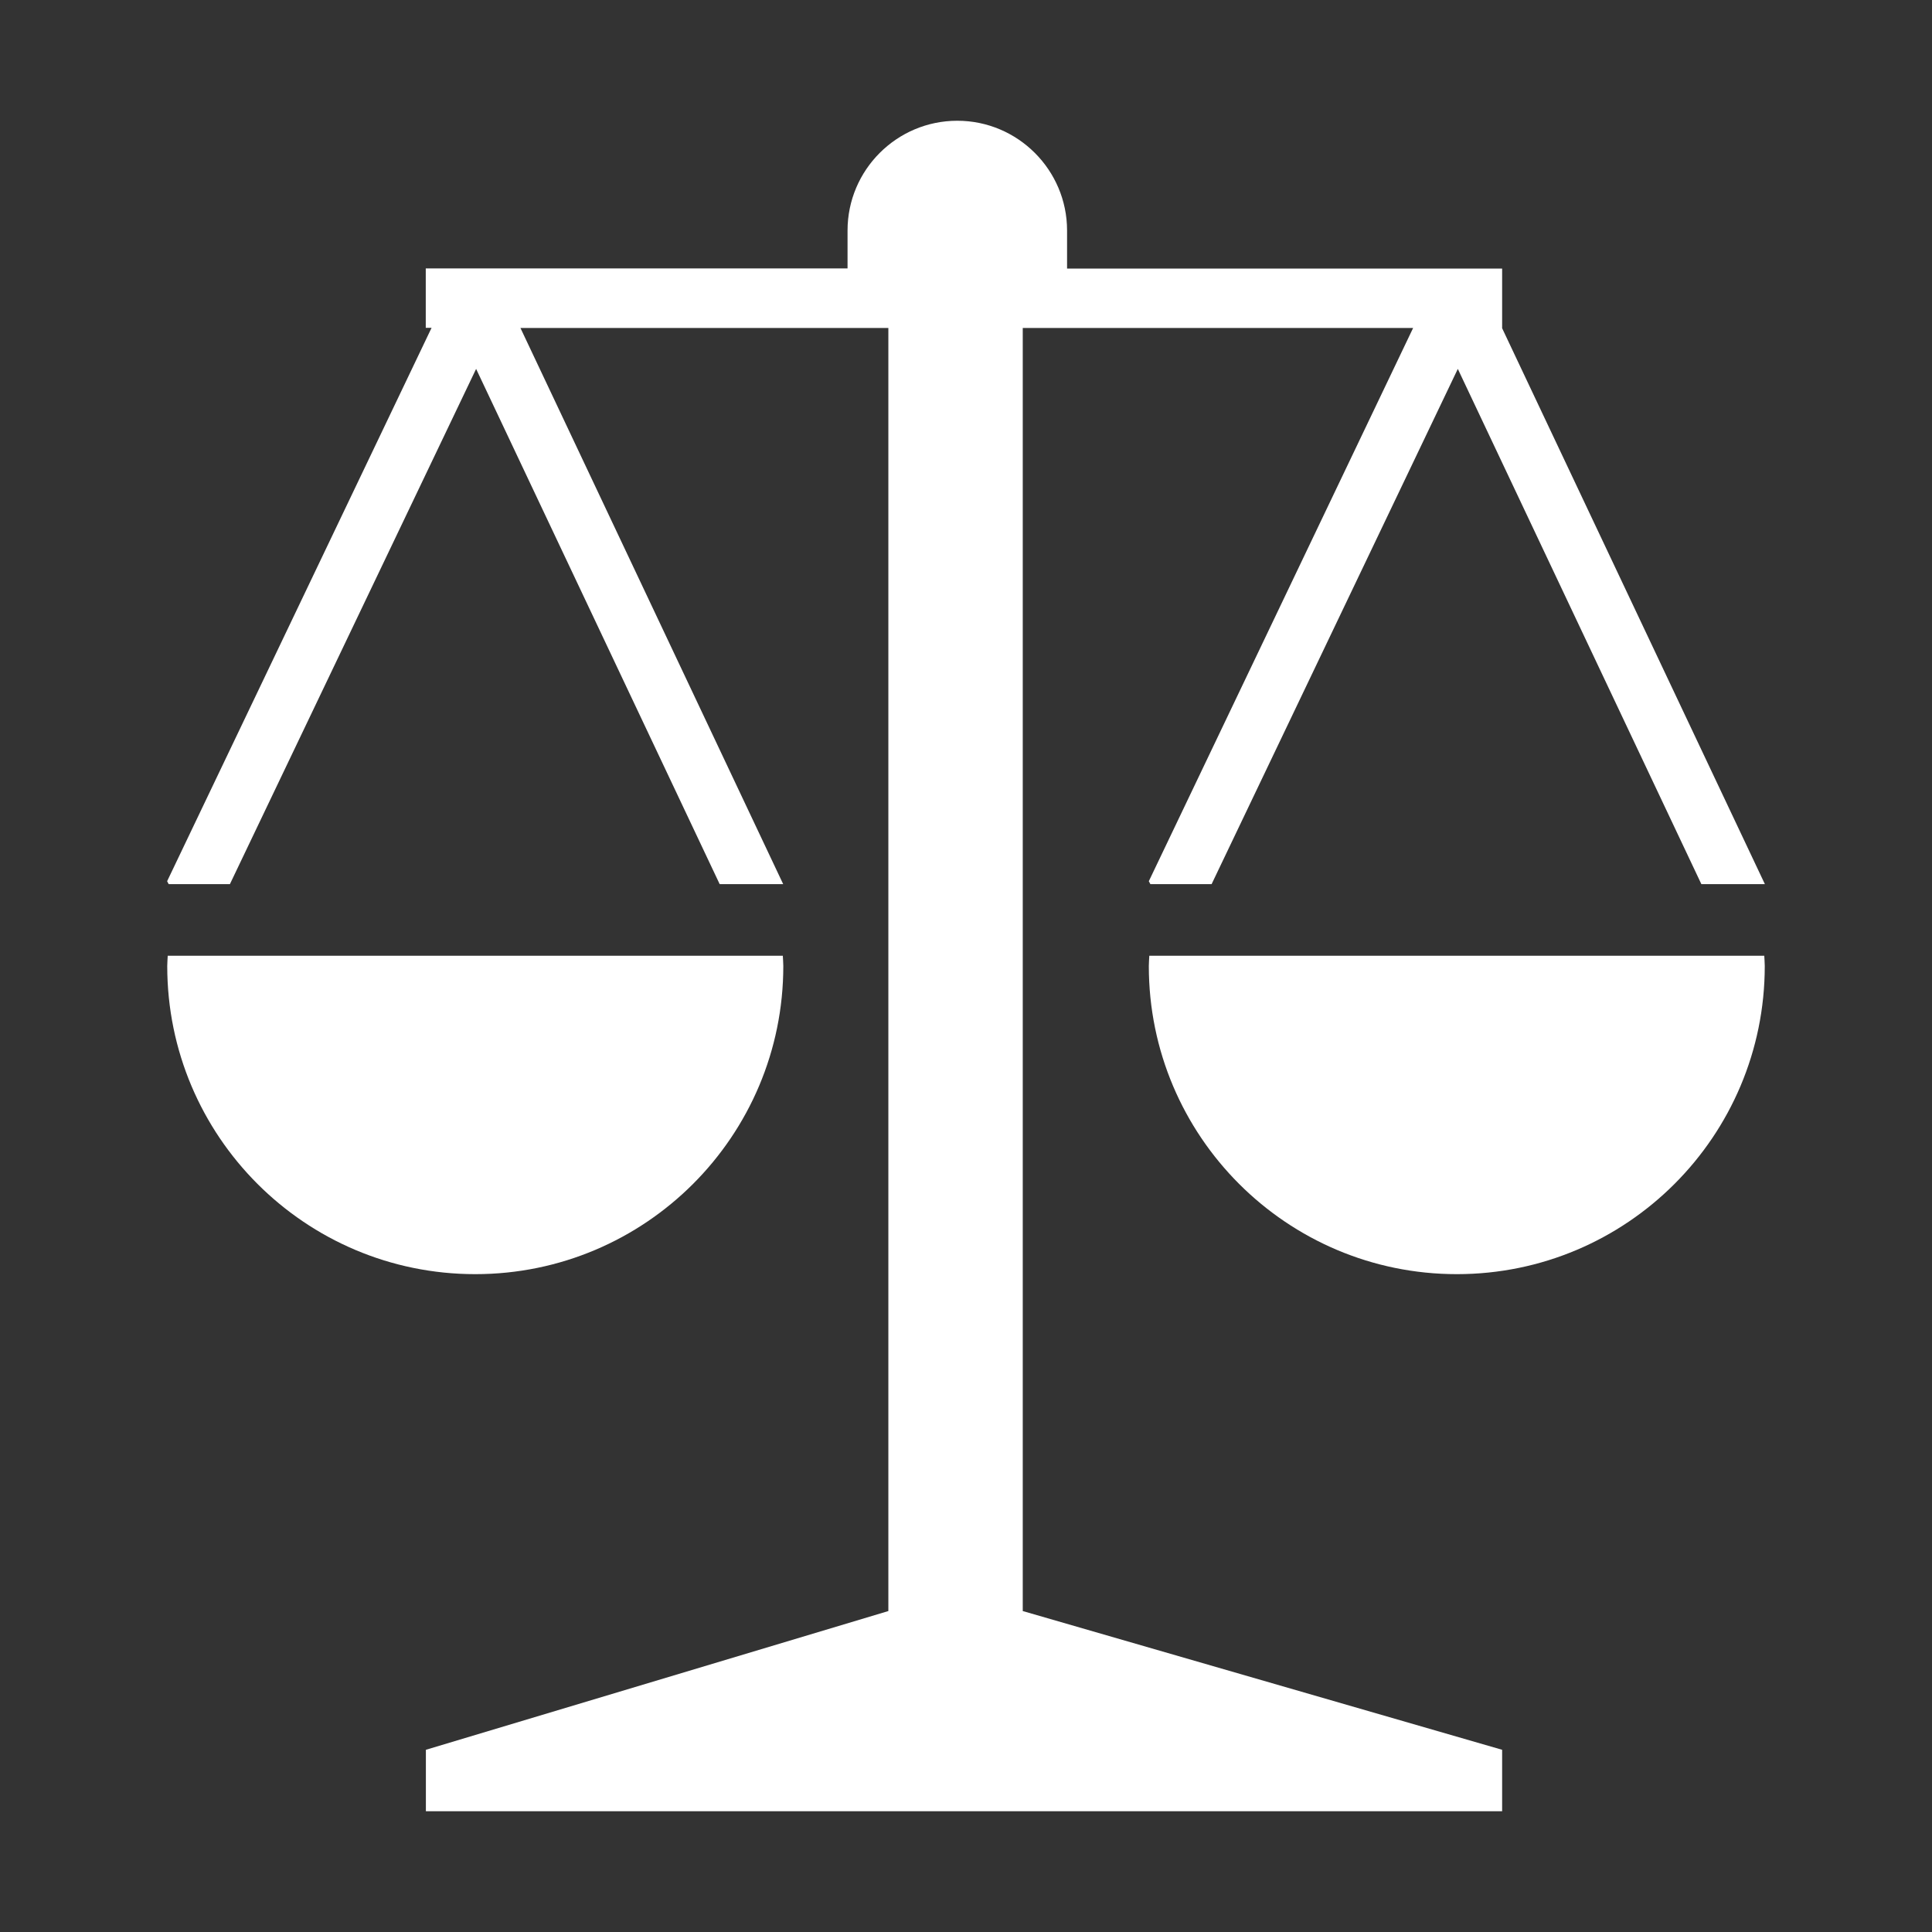
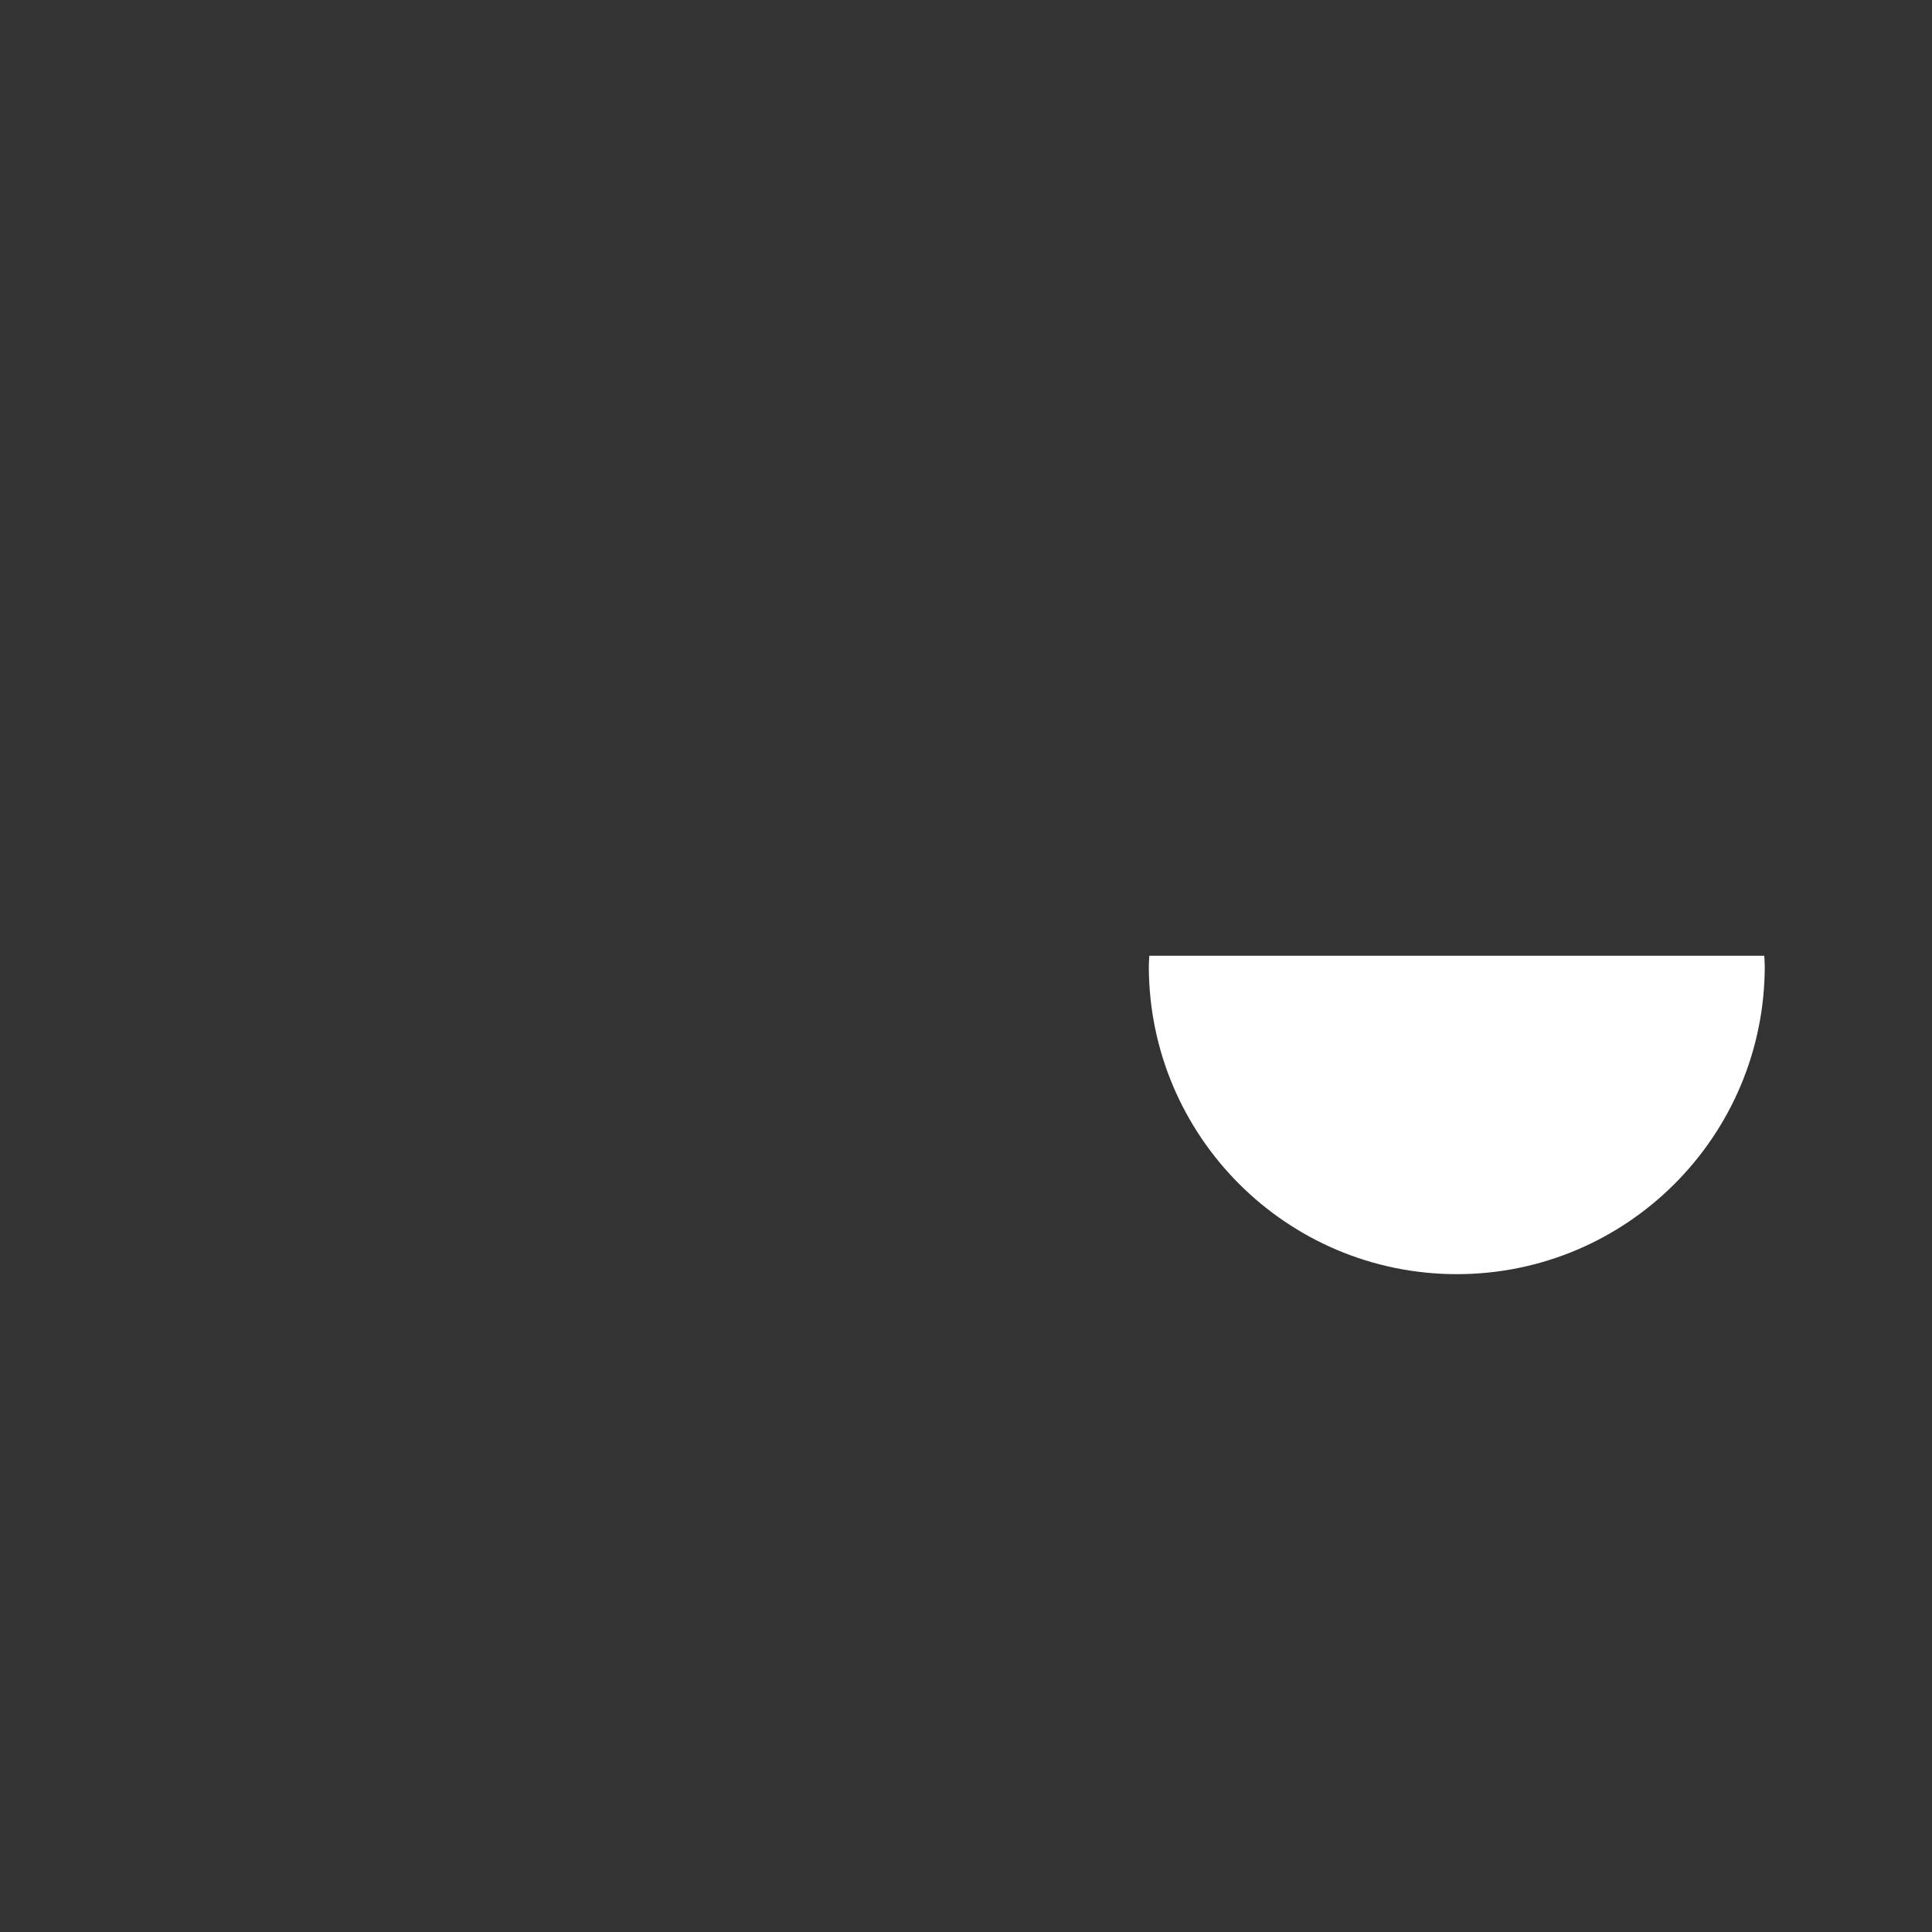
<svg xmlns="http://www.w3.org/2000/svg" t="1751509645021" class="icon" viewBox="0 0 1024 1024" version="1.1" p-id="4580" width="200" height="200">
  <rect x="0" y="0" width="1024" height="1024" fill="#333333" stroke="none" />
-   <path d="M542.08 173.824l206.912 0L608.896 467.072l0.832 1.536 32.448 0 130.496-273.088 129.088 273.088 33.664 0-139.328-294.784 0.064 0L796.16 142.336 565.568 142.336 565.568 122.176C565.568 90.112 539.456 64 507.392 64 475.264 64 449.216 90.112 449.216 122.176l0 20.096L225.664 142.272l0 31.488 3.072 0-140.16 293.312 0.832 1.536 32.448 0 130.496-273.088L381.44 468.608l33.664 0L275.84 173.824l195.008 0 0 680.064-245.12 73.536L225.728 960l570.432 0 0-32.576L542.08 853.888 542.08 173.824z" fill="#ffffff" p-id="4581" />
-   <path d="M415.168 512c0-1.856-0.192-3.648-0.256-5.44L88.896 506.56C88.832 508.352 88.64 510.144 88.64 512c0 90.176 73.088 163.328 163.264 163.328C342.08 675.328 415.168 602.176 415.168 512z" fill="#ffffff" p-id="4582" />
  <path d="M609.152 506.56C609.088 508.352 608.896 510.144 608.896 512c0 90.176 73.152 163.328 163.264 163.328S935.36 602.176 935.36 512c0-1.856-0.192-3.648-0.256-5.44L609.152 506.56z" fill="#ffffff" p-id="4583" />
</svg>